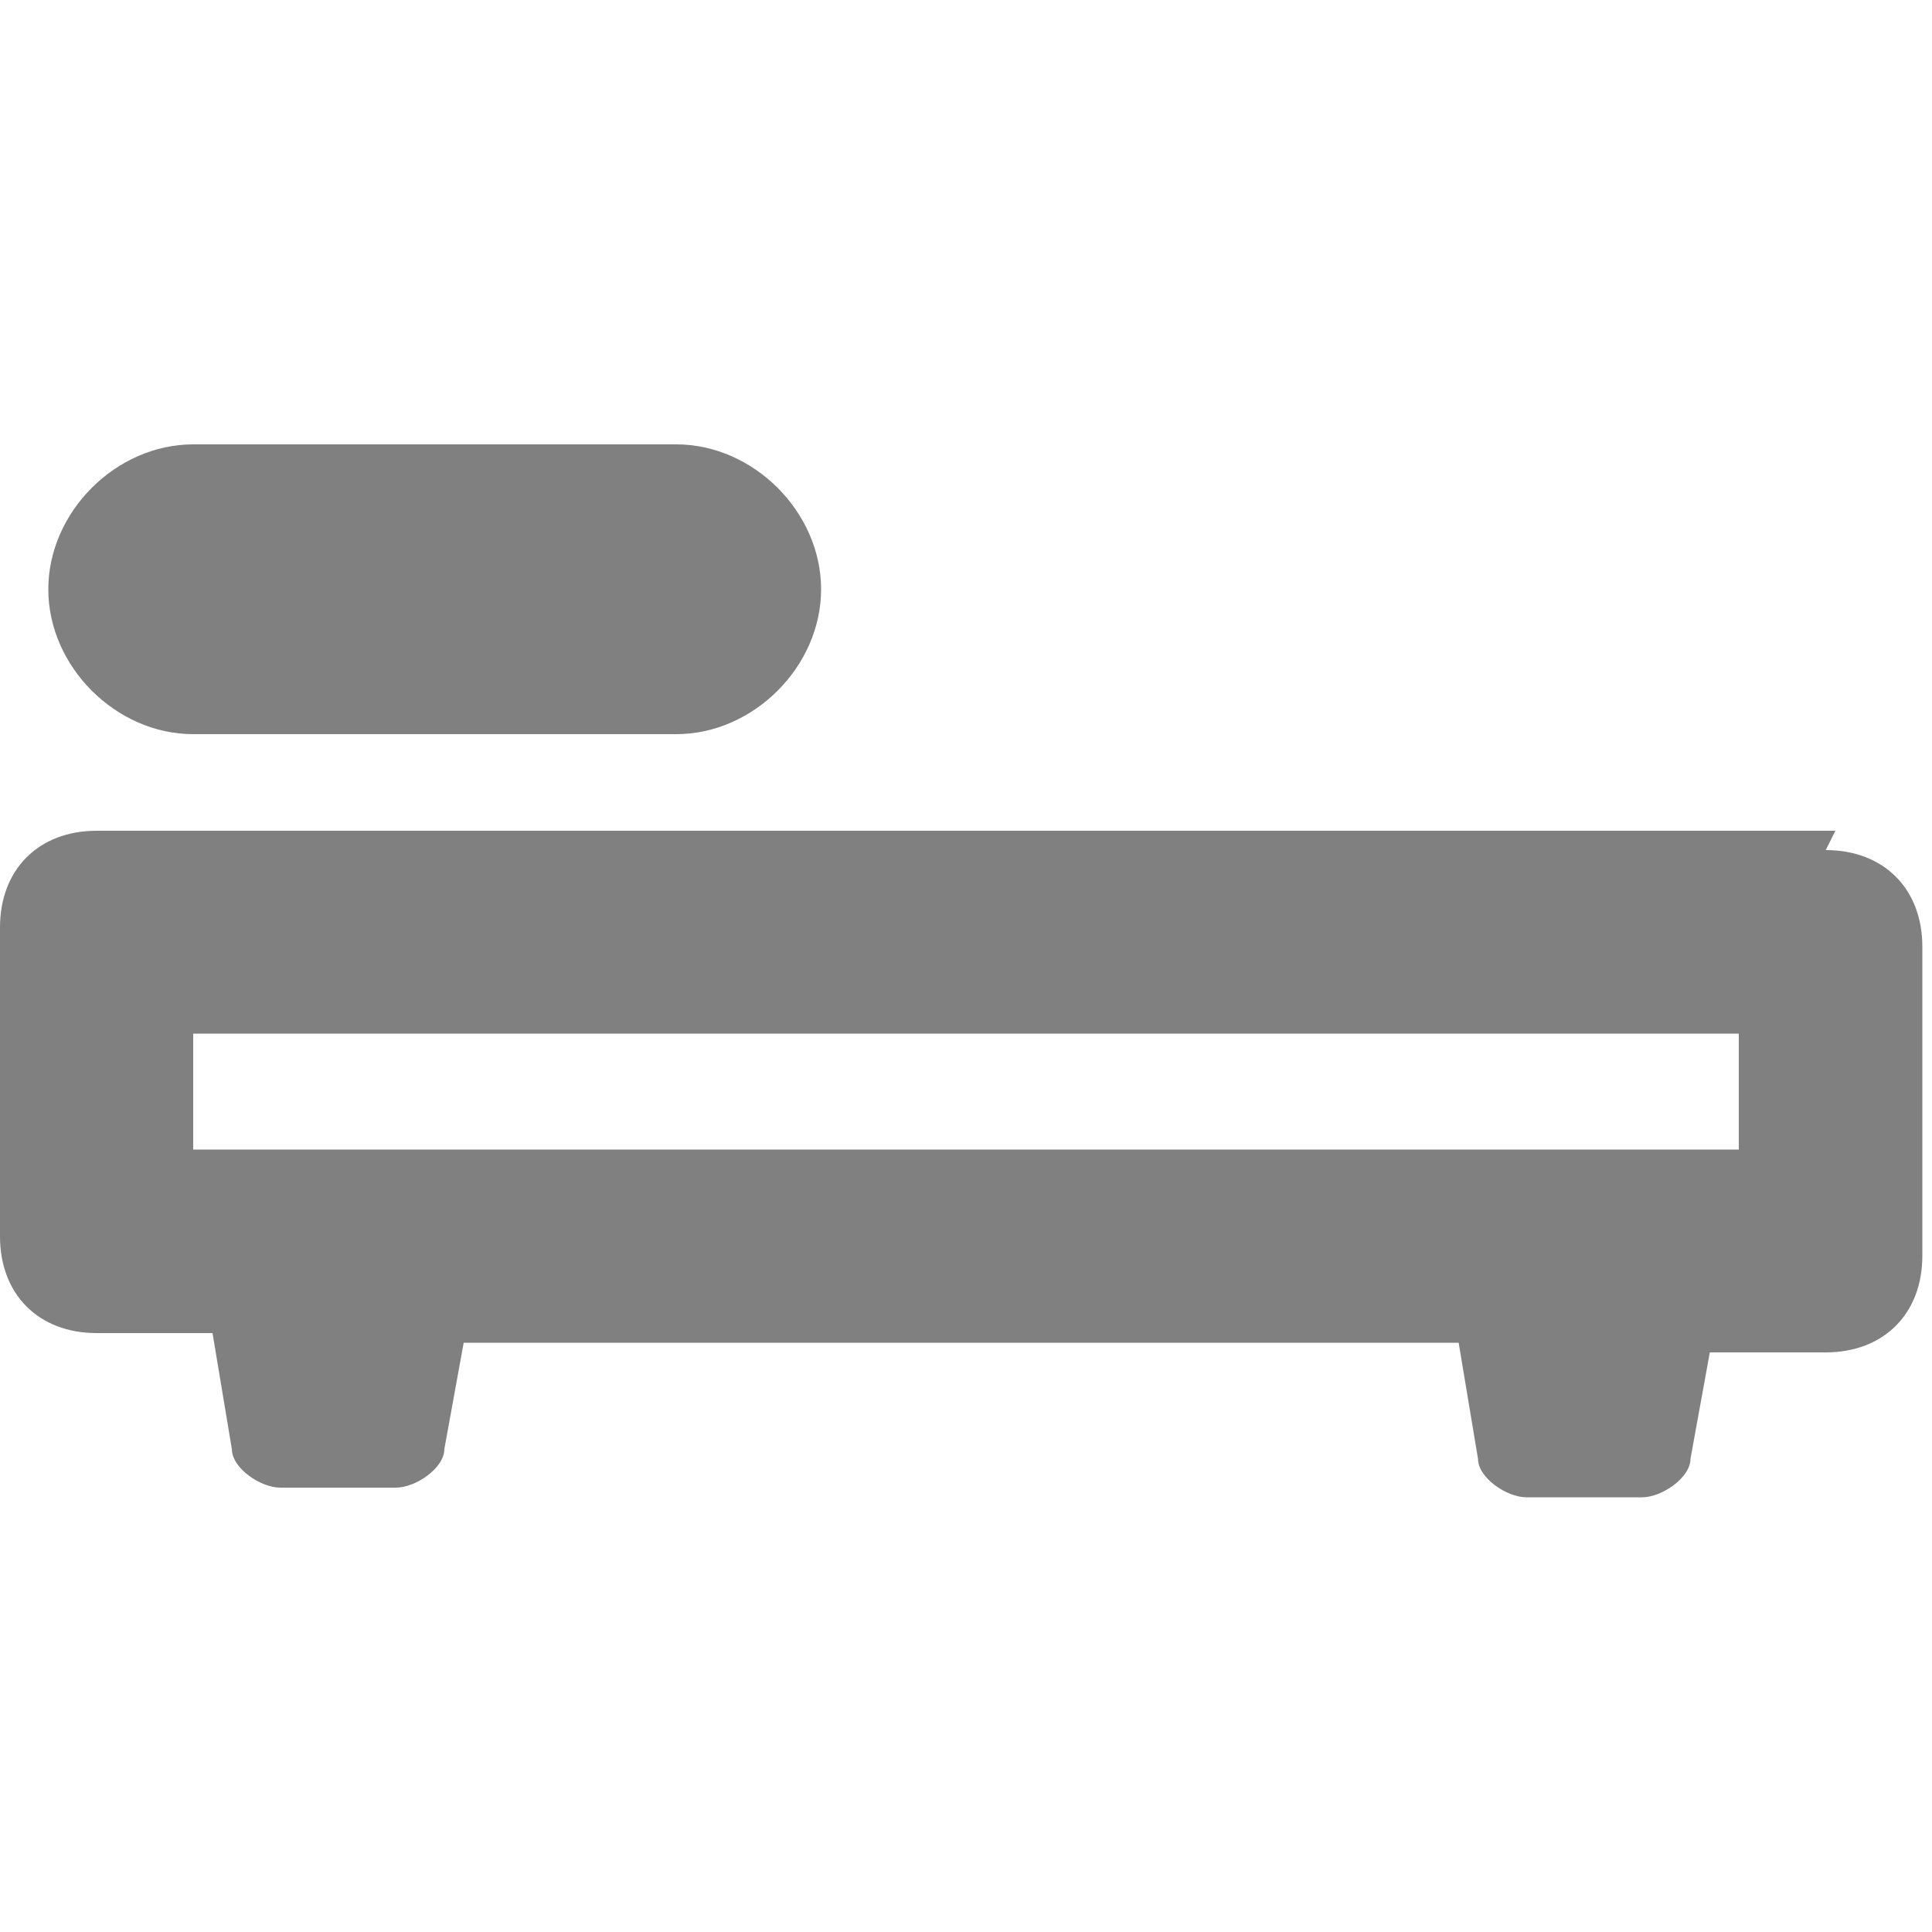
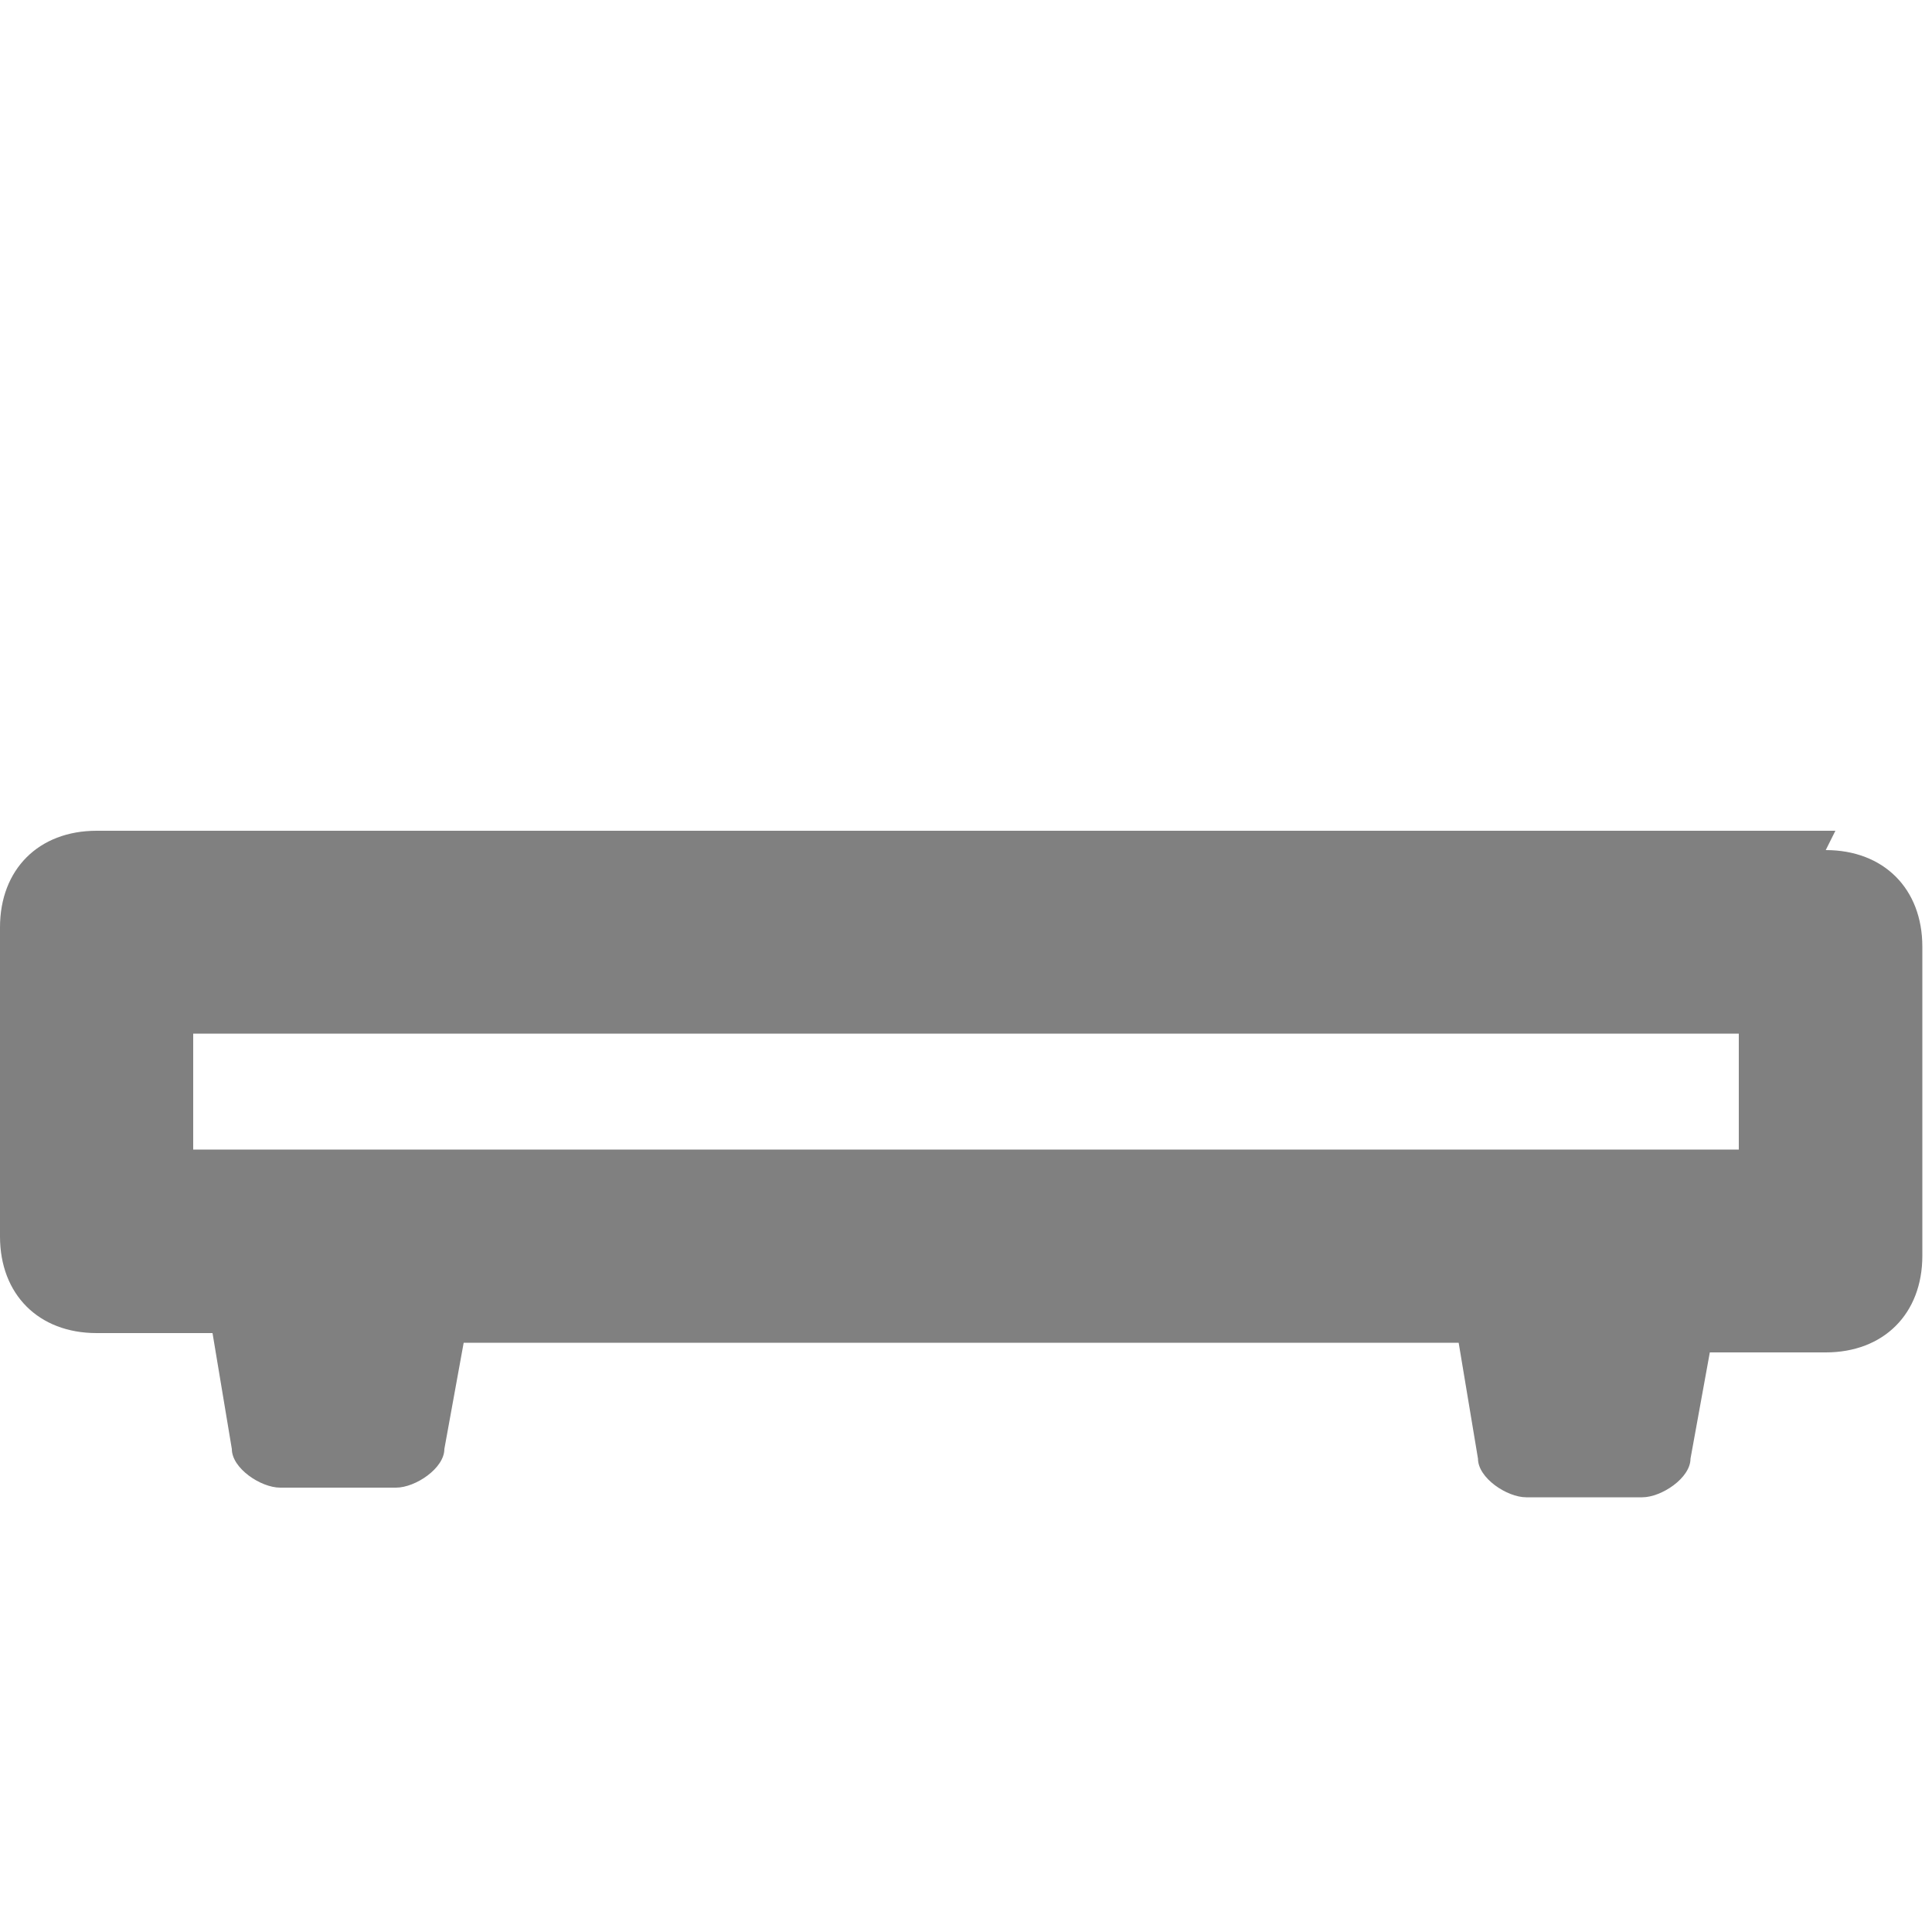
<svg xmlns="http://www.w3.org/2000/svg" id="_レイヤー_2" version="1.1" viewBox="0 0 20 20">
  <defs>
    <style>
      .st0 {
        fill: gray;
      }
    </style>
  </defs>
  <path class="st0" d="M19,8.6H1c-.6,0-1,.4-1,1v3.2c0,.6.4,1,1,1h1.2l.2,1.2c0,.2.3.4.5.4h1.2c.2,0,.5-.2.5-.4l.2-1.1h10.3l.2,1.2c0,.2.3.4.5.4h1.2c.2,0,.5-.2.5-.4l.2-1.1h1.2c.6,0,1-.4,1-1v-3.2c0-.6-.4-1-1-1ZM18,11.9H2v-1.2h16v1.2Z" />
-   <path class="st0" d="M2,7.6h5c.8,0,1.5-.7,1.5-1.5s-.7-1.5-1.5-1.5H2c-.8,0-1.5.7-1.5,1.5s.7,1.5,1.5,1.5Z" />
</svg>